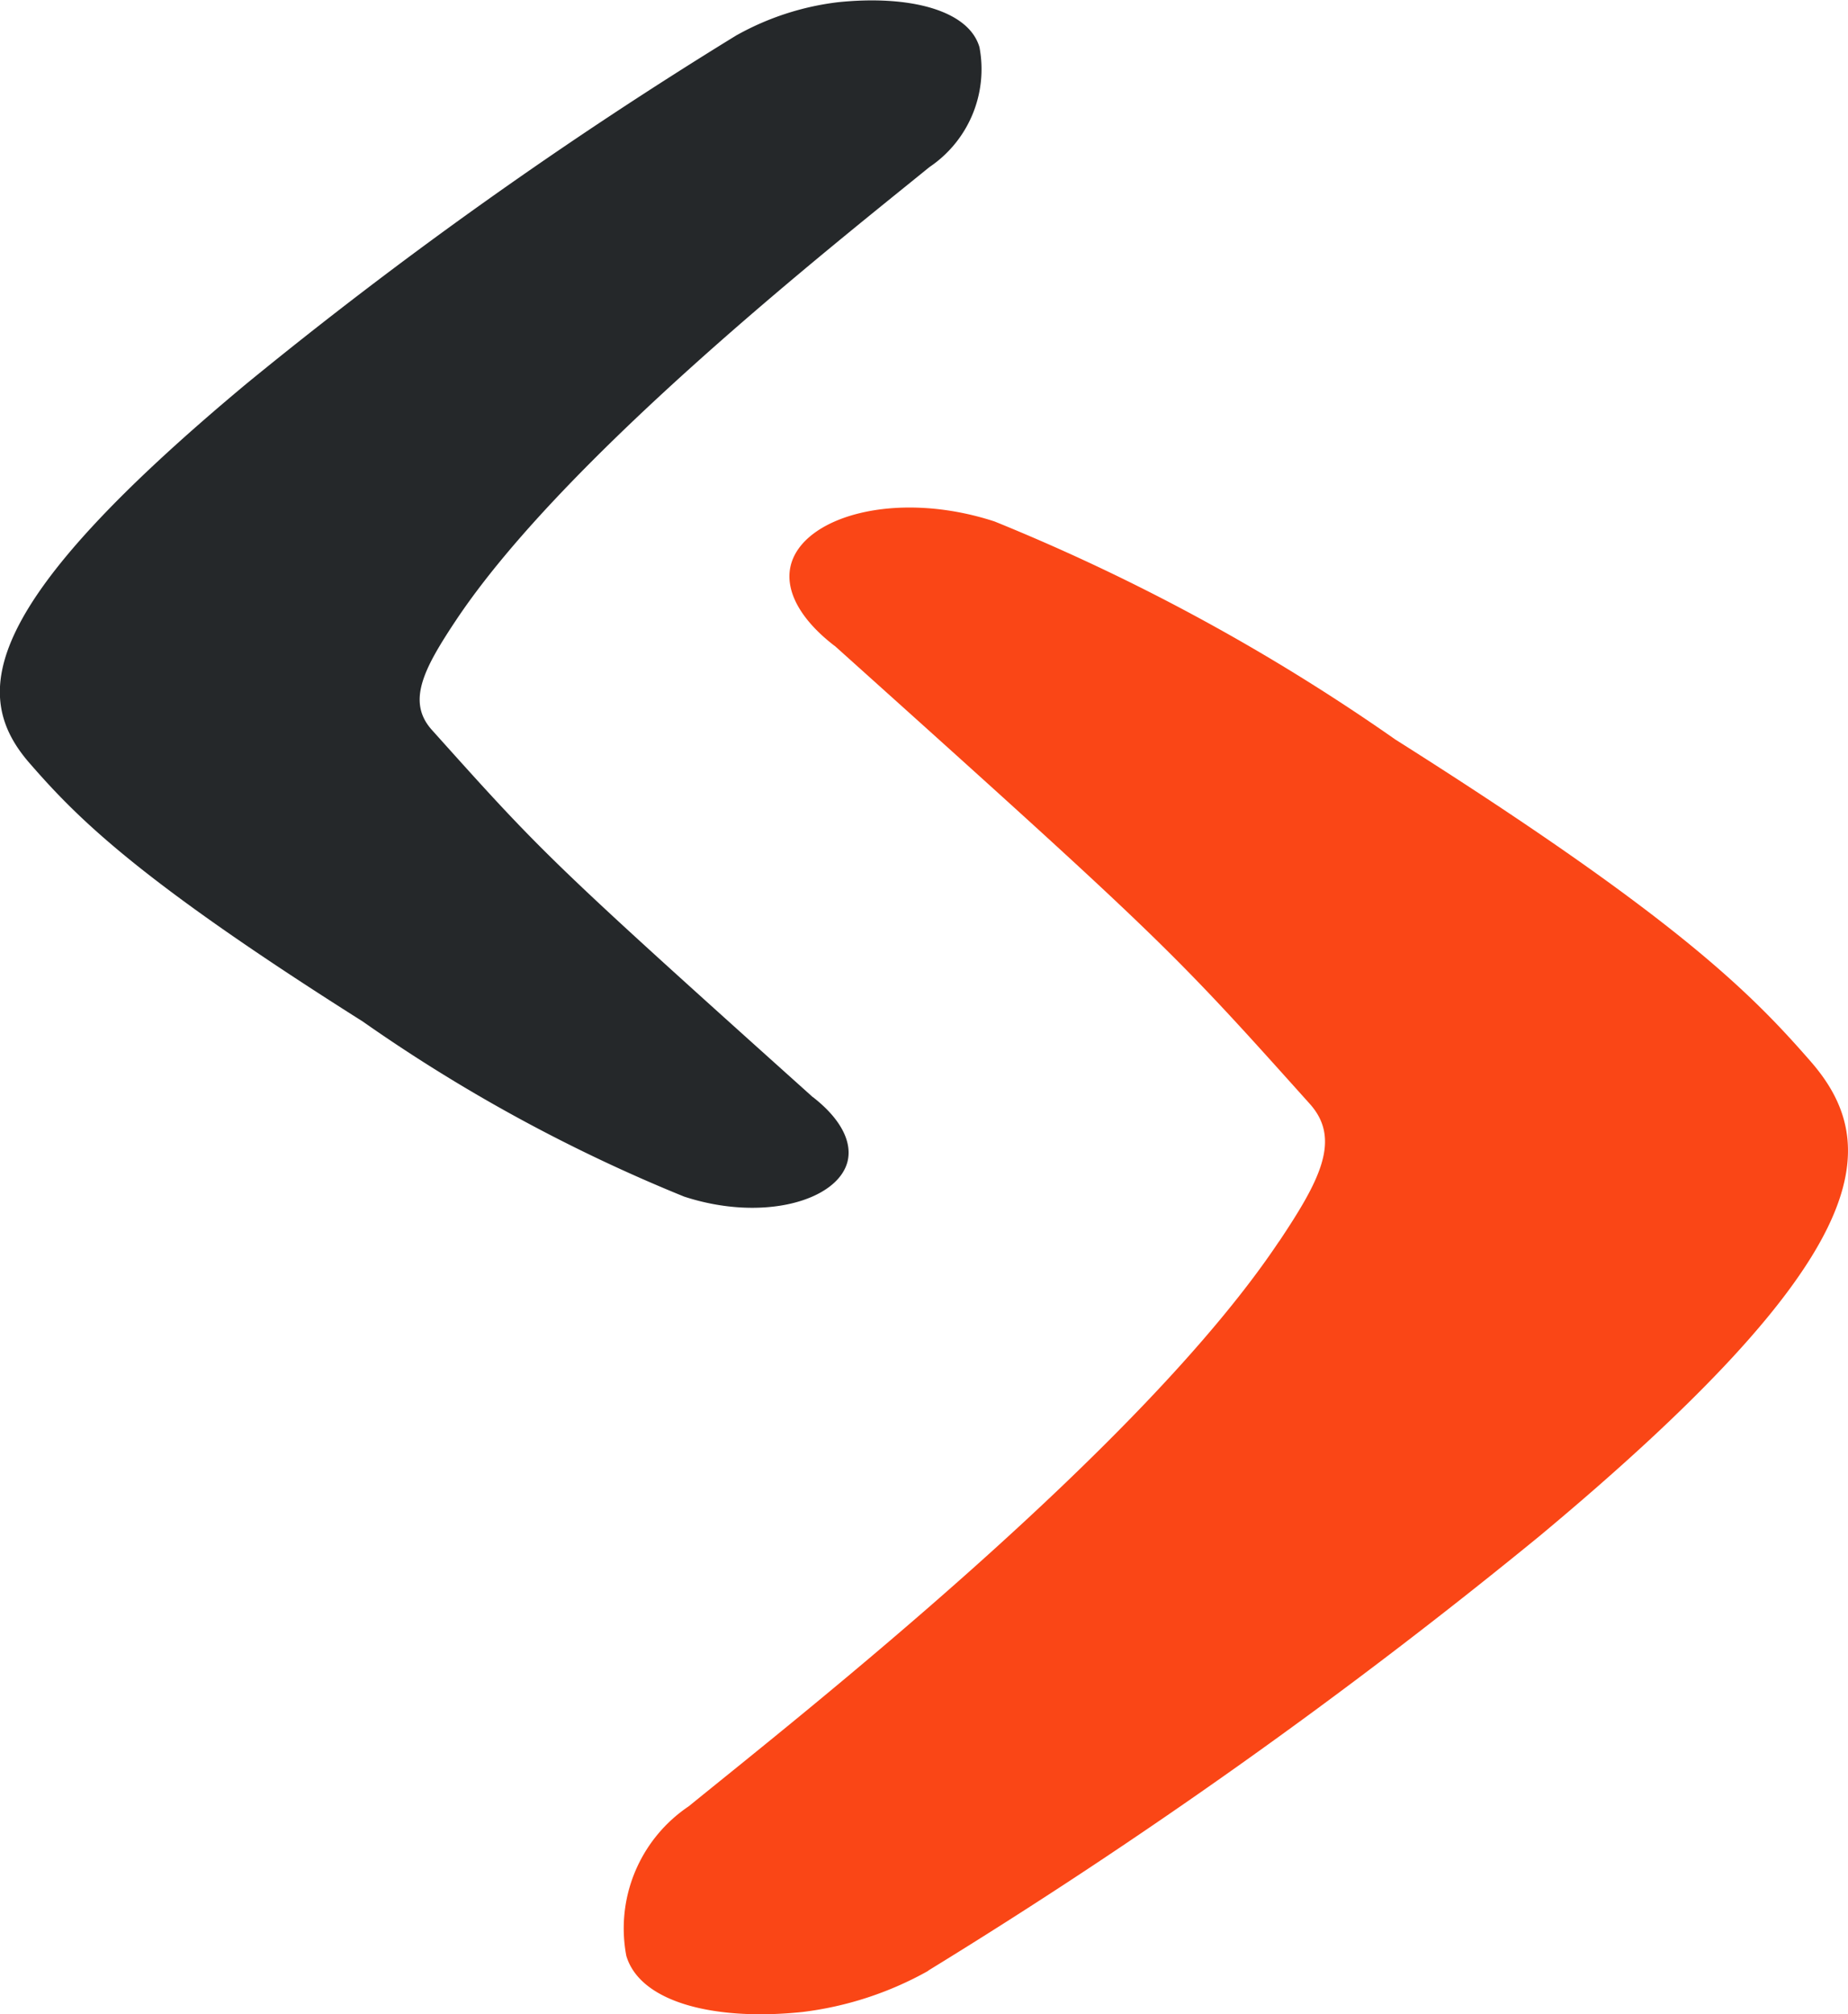
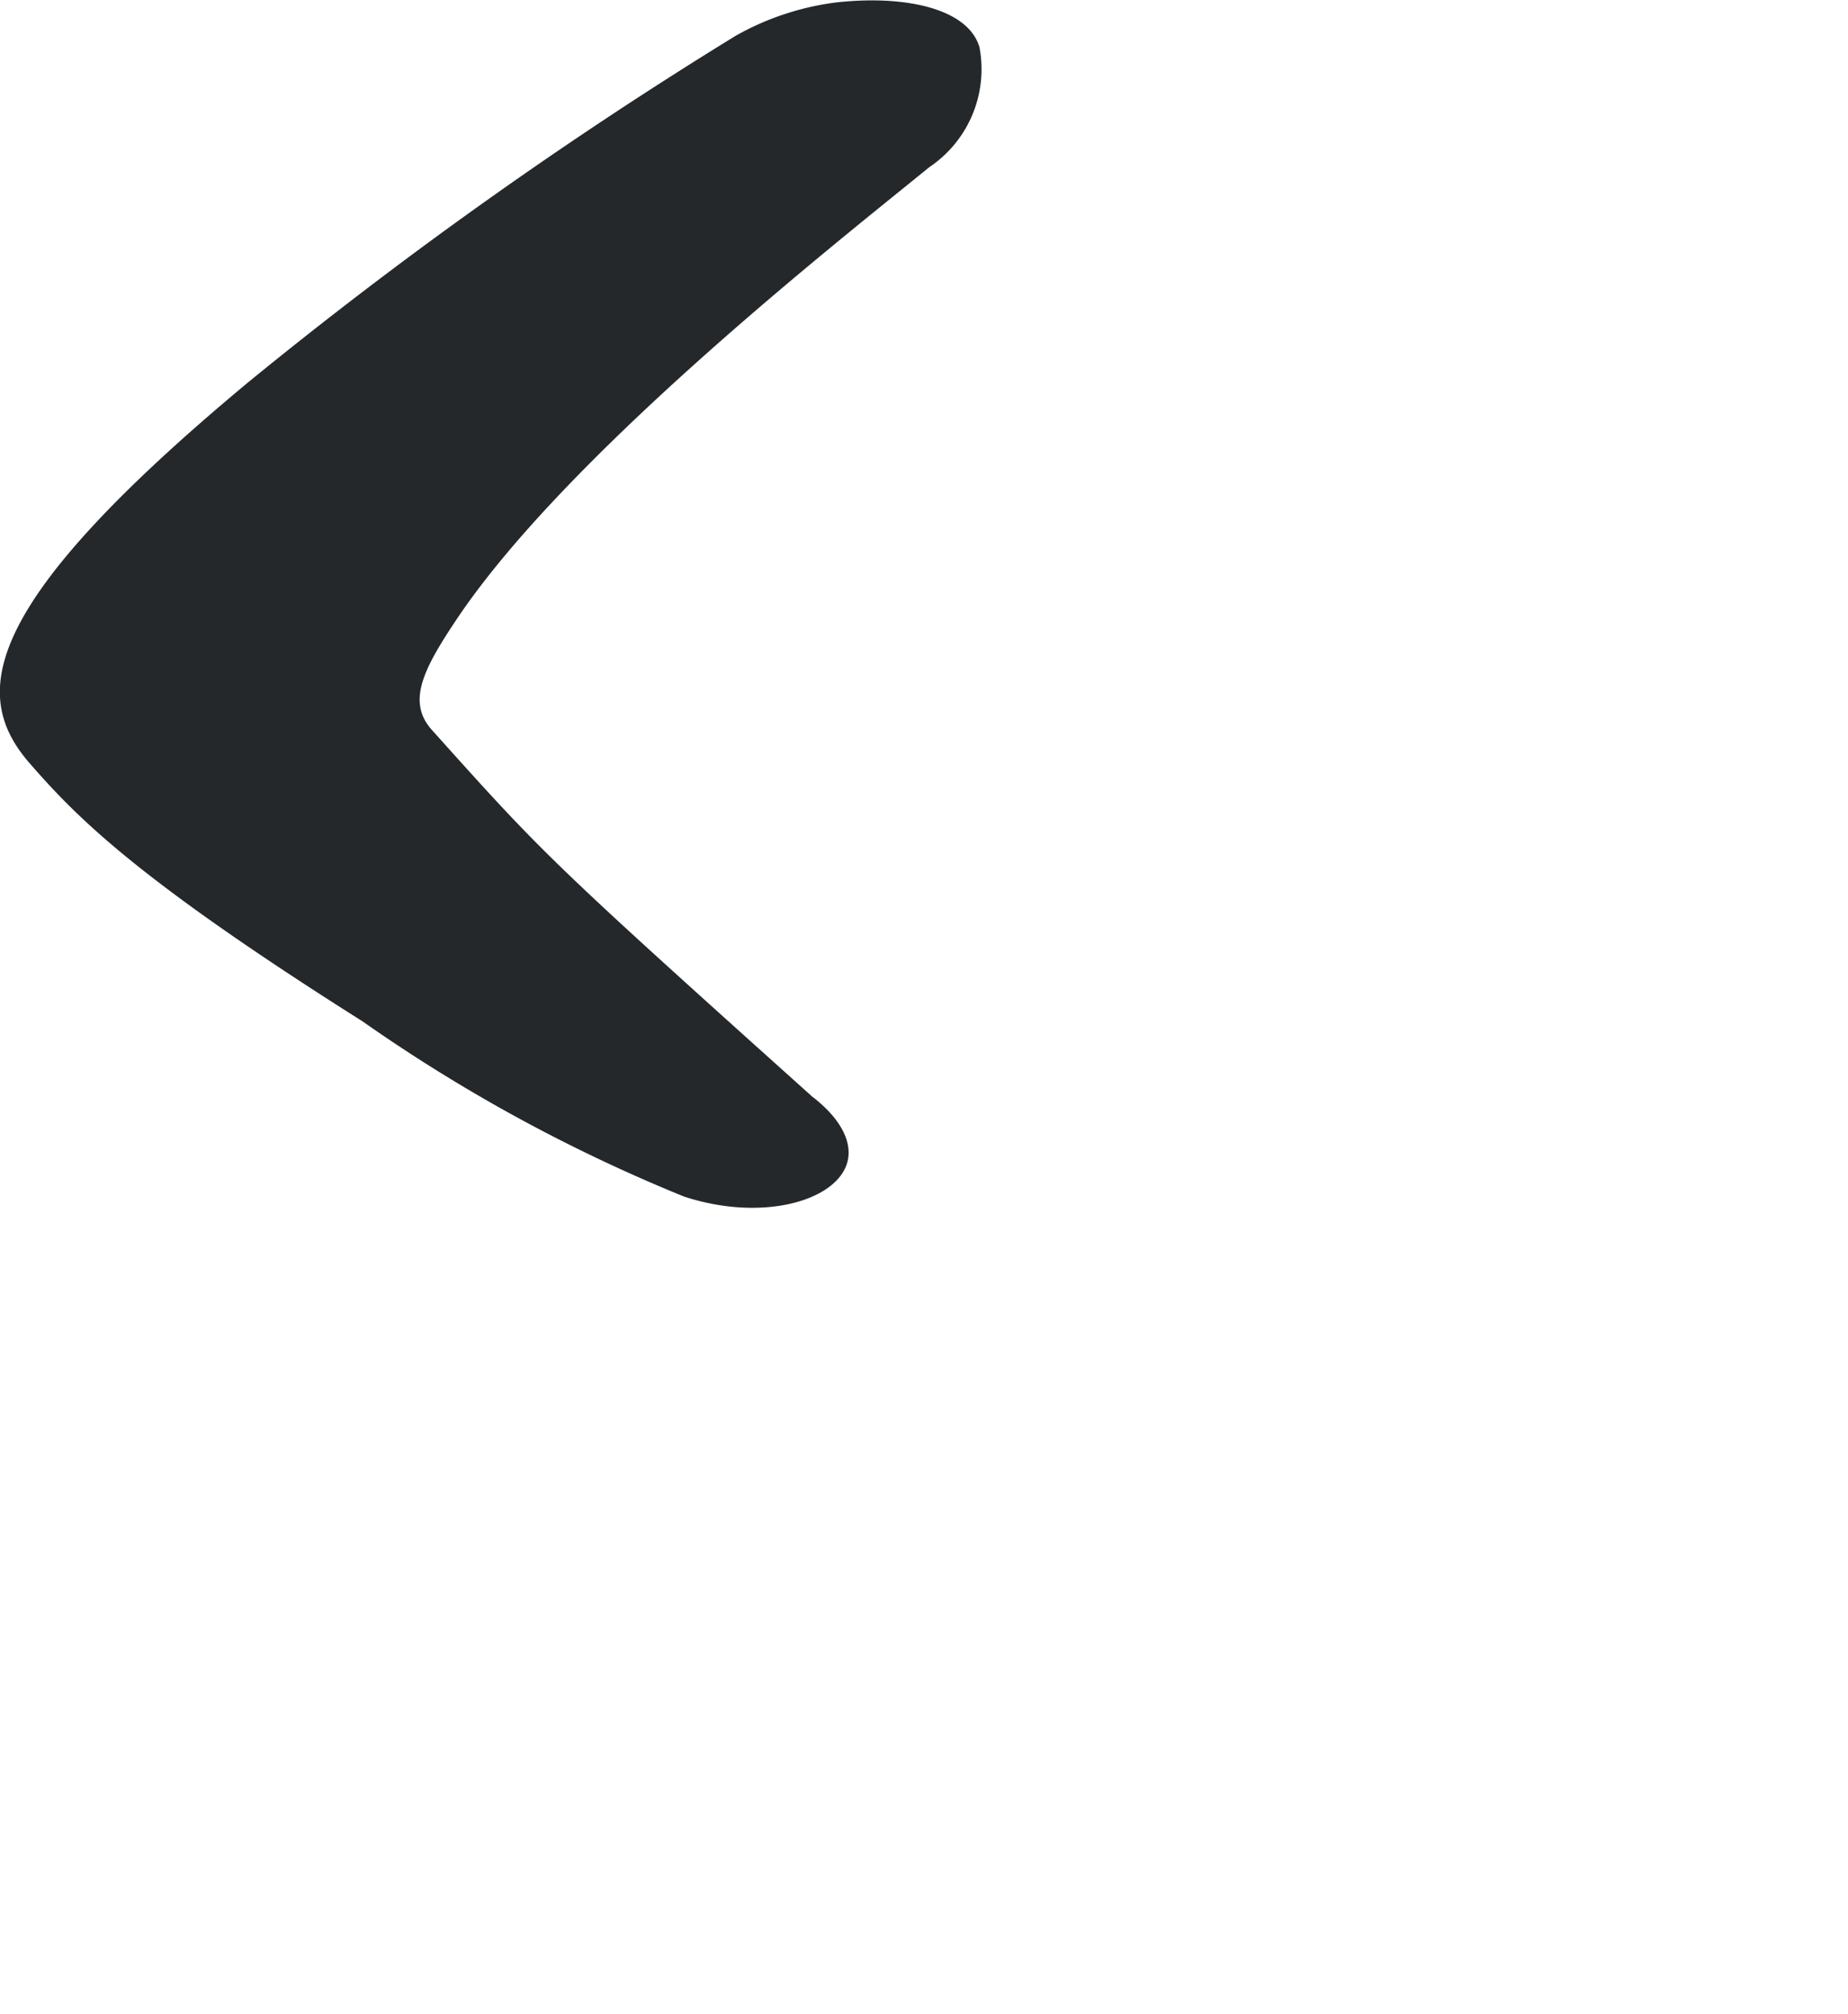
<svg xmlns="http://www.w3.org/2000/svg" width="33.92" height="36.96" viewBox="0 0 33.92 36.96">
  <g id="Group_1341" data-name="Group 1341" transform="translate(-170.485 -20)">
-     <path id="Path_682" data-name="Path 682" d="M126.935,88.595a101.8,101.8,0,0,0,11.224-7.977c6.078-5.064,6.354-7.119,4.982-8.7-1.1-1.263-2.476-2.658-7.629-5.915A37.21,37.21,0,0,0,128.153,62c-1.808-.589-3.518-.091-3.74.808-.117.478.2,1.01.8,1.472a.006.006,0,0,1,.006.006s.009,0,.014.009c6.057,5.438,6.17,5.565,8.707,8.393.584.65.184,1.406-.561,2.522l-.006.006c-2.526,3.784-8.743,8.664-10.833,10.363a2.7,2.7,0,0,0-1.145,2.744c.254.855,1.623,1.2,3.237,1.03a6.262,6.262,0,0,0,2.305-.755" transform="translate(60.586 -32.431)" fill="#fa4616" />
    <path id="Path_683" data-name="Path 683" d="M87.224,23.542a81.6,81.6,0,0,0-9,6.395c-4.872,4.058-5.093,5.705-3.993,6.97.882,1.013,1.984,2.132,6.116,4.742a29.78,29.78,0,0,0,5.9,3.214c1.448.474,2.82.074,3-.646.093-.384-.159-.811-.639-1.182,0,0,0,0,0,0s-.007,0-.012-.009c-4.854-4.357-4.945-4.46-6.979-6.727-.468-.522-.147-1.127.449-2.022l0,0c2.026-3.032,7.009-6.944,8.684-8.307a2.166,2.166,0,0,0,.918-2.2c-.2-.686-1.3-.961-2.6-.825a5.034,5.034,0,0,0-1.847.6" transform="translate(96.795 -2.904)" fill="#25282a" />
  </g>
</svg>